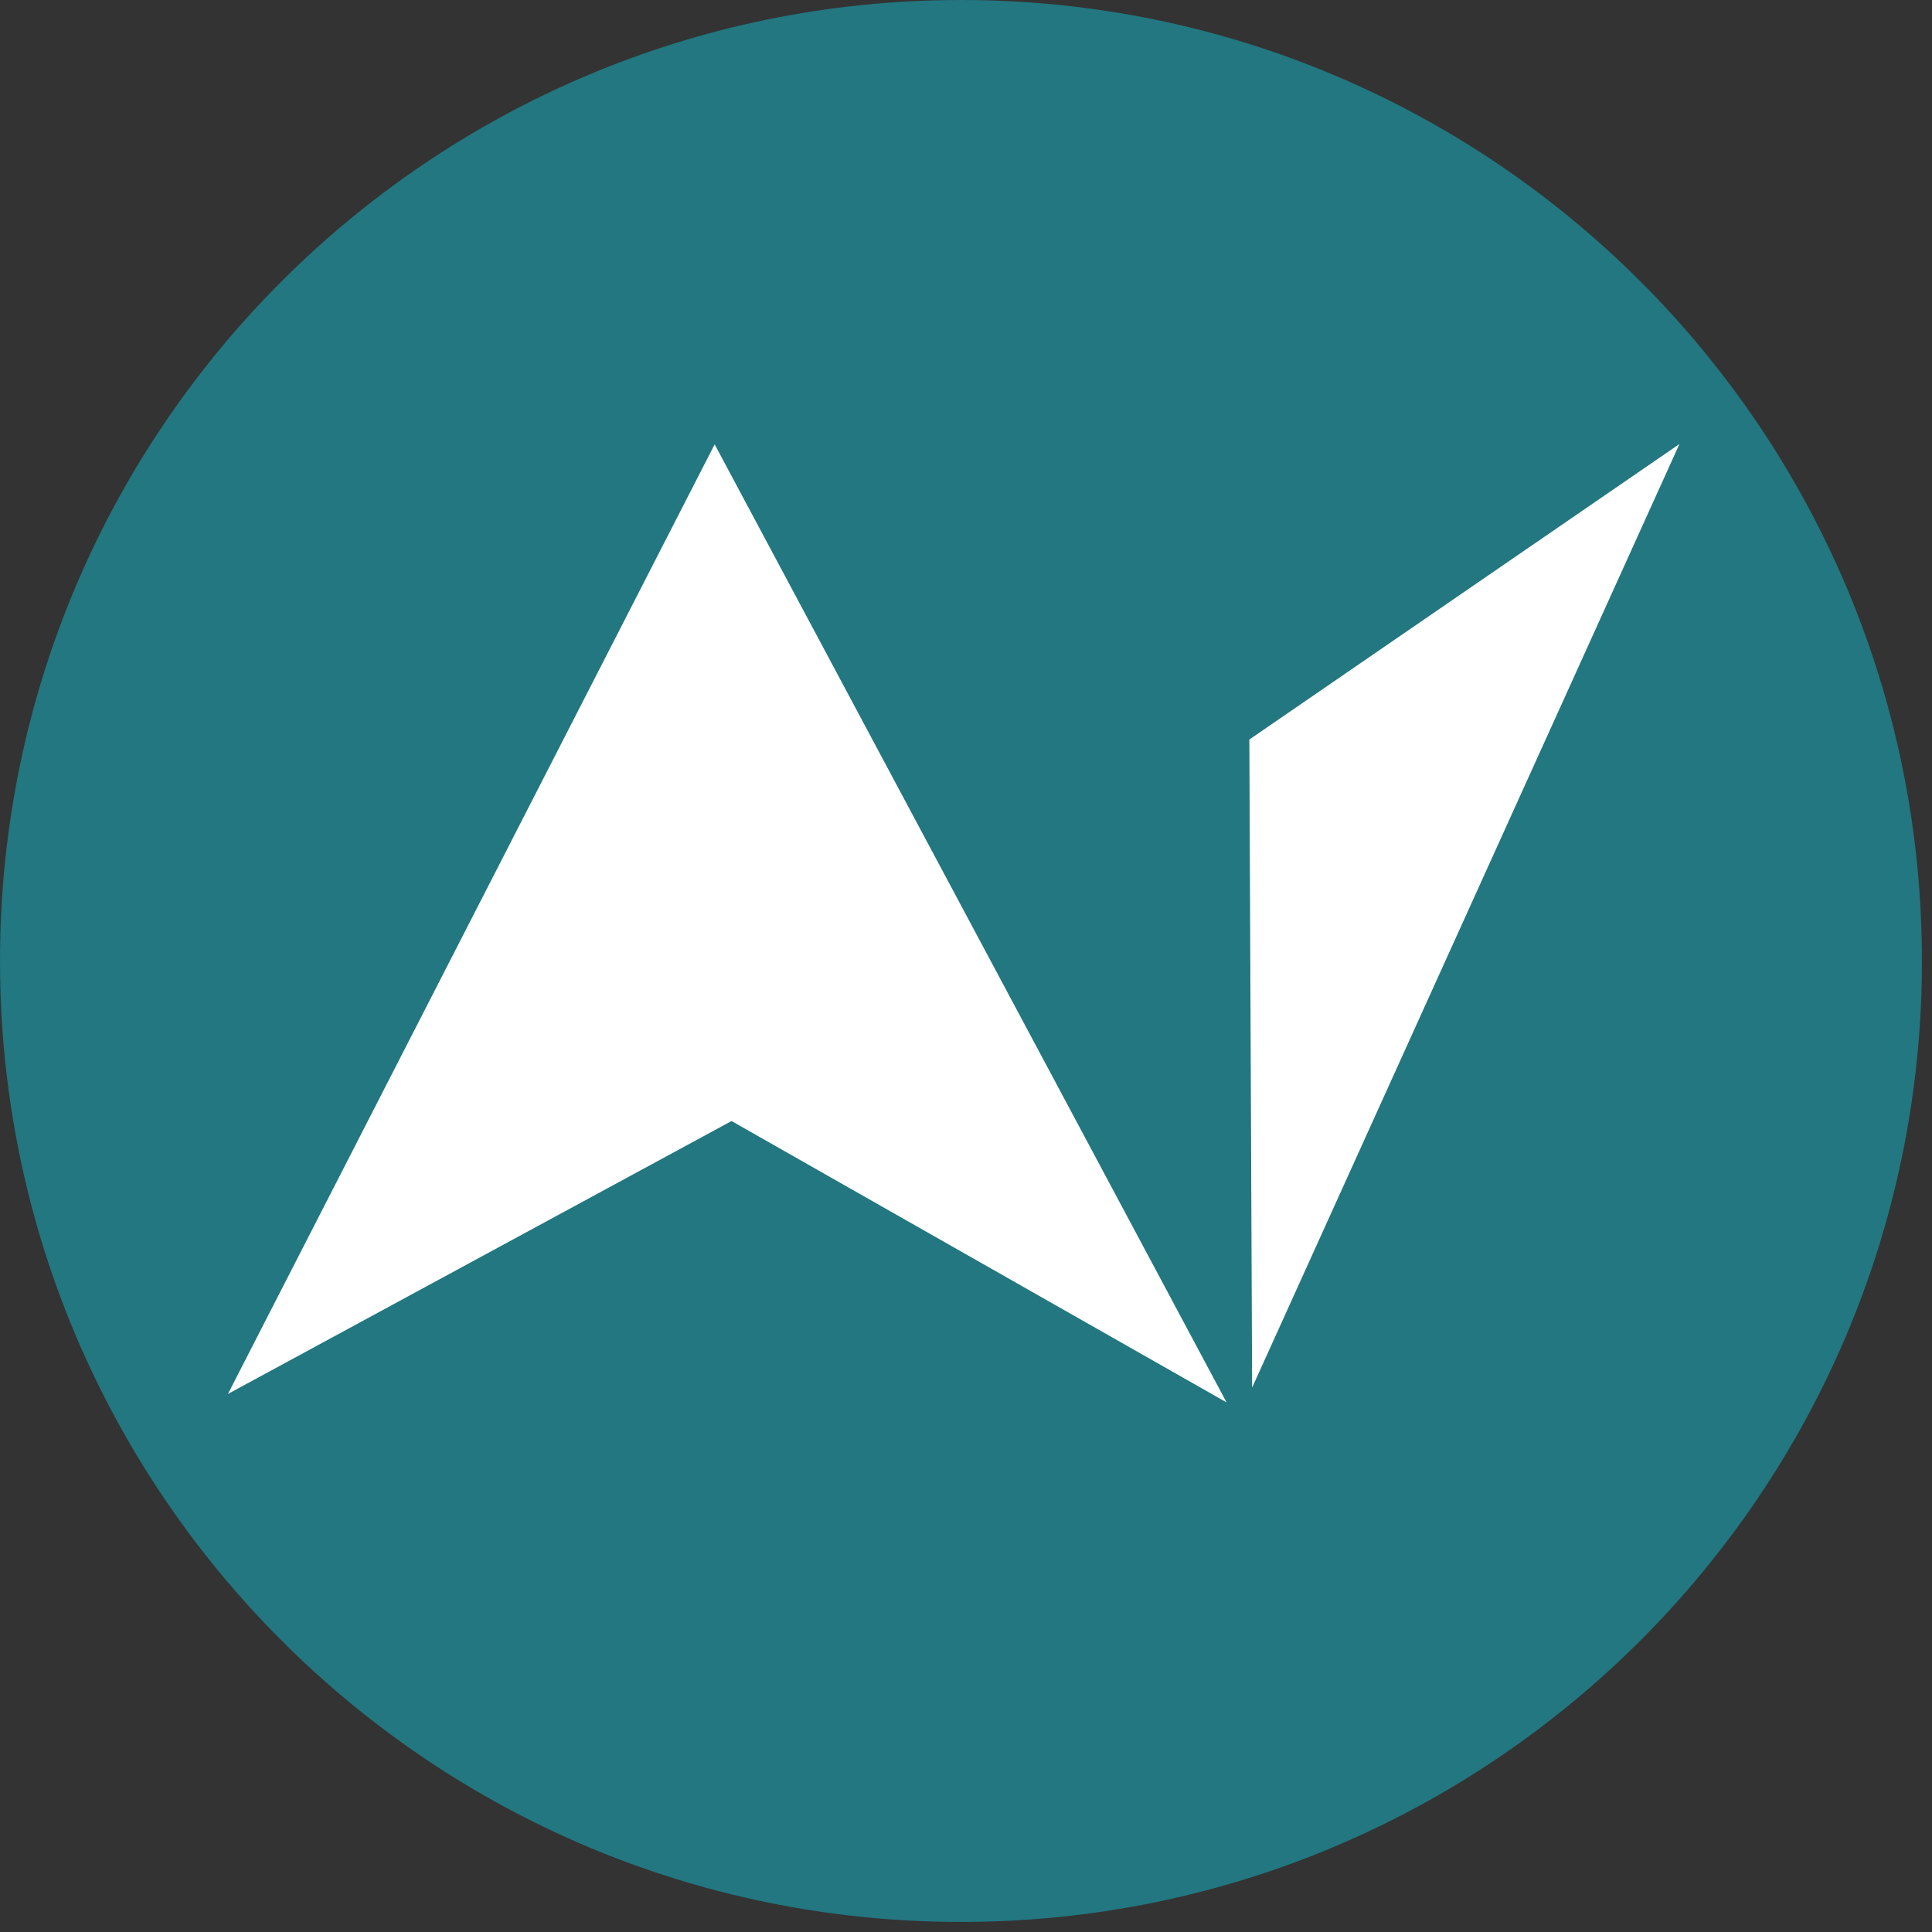
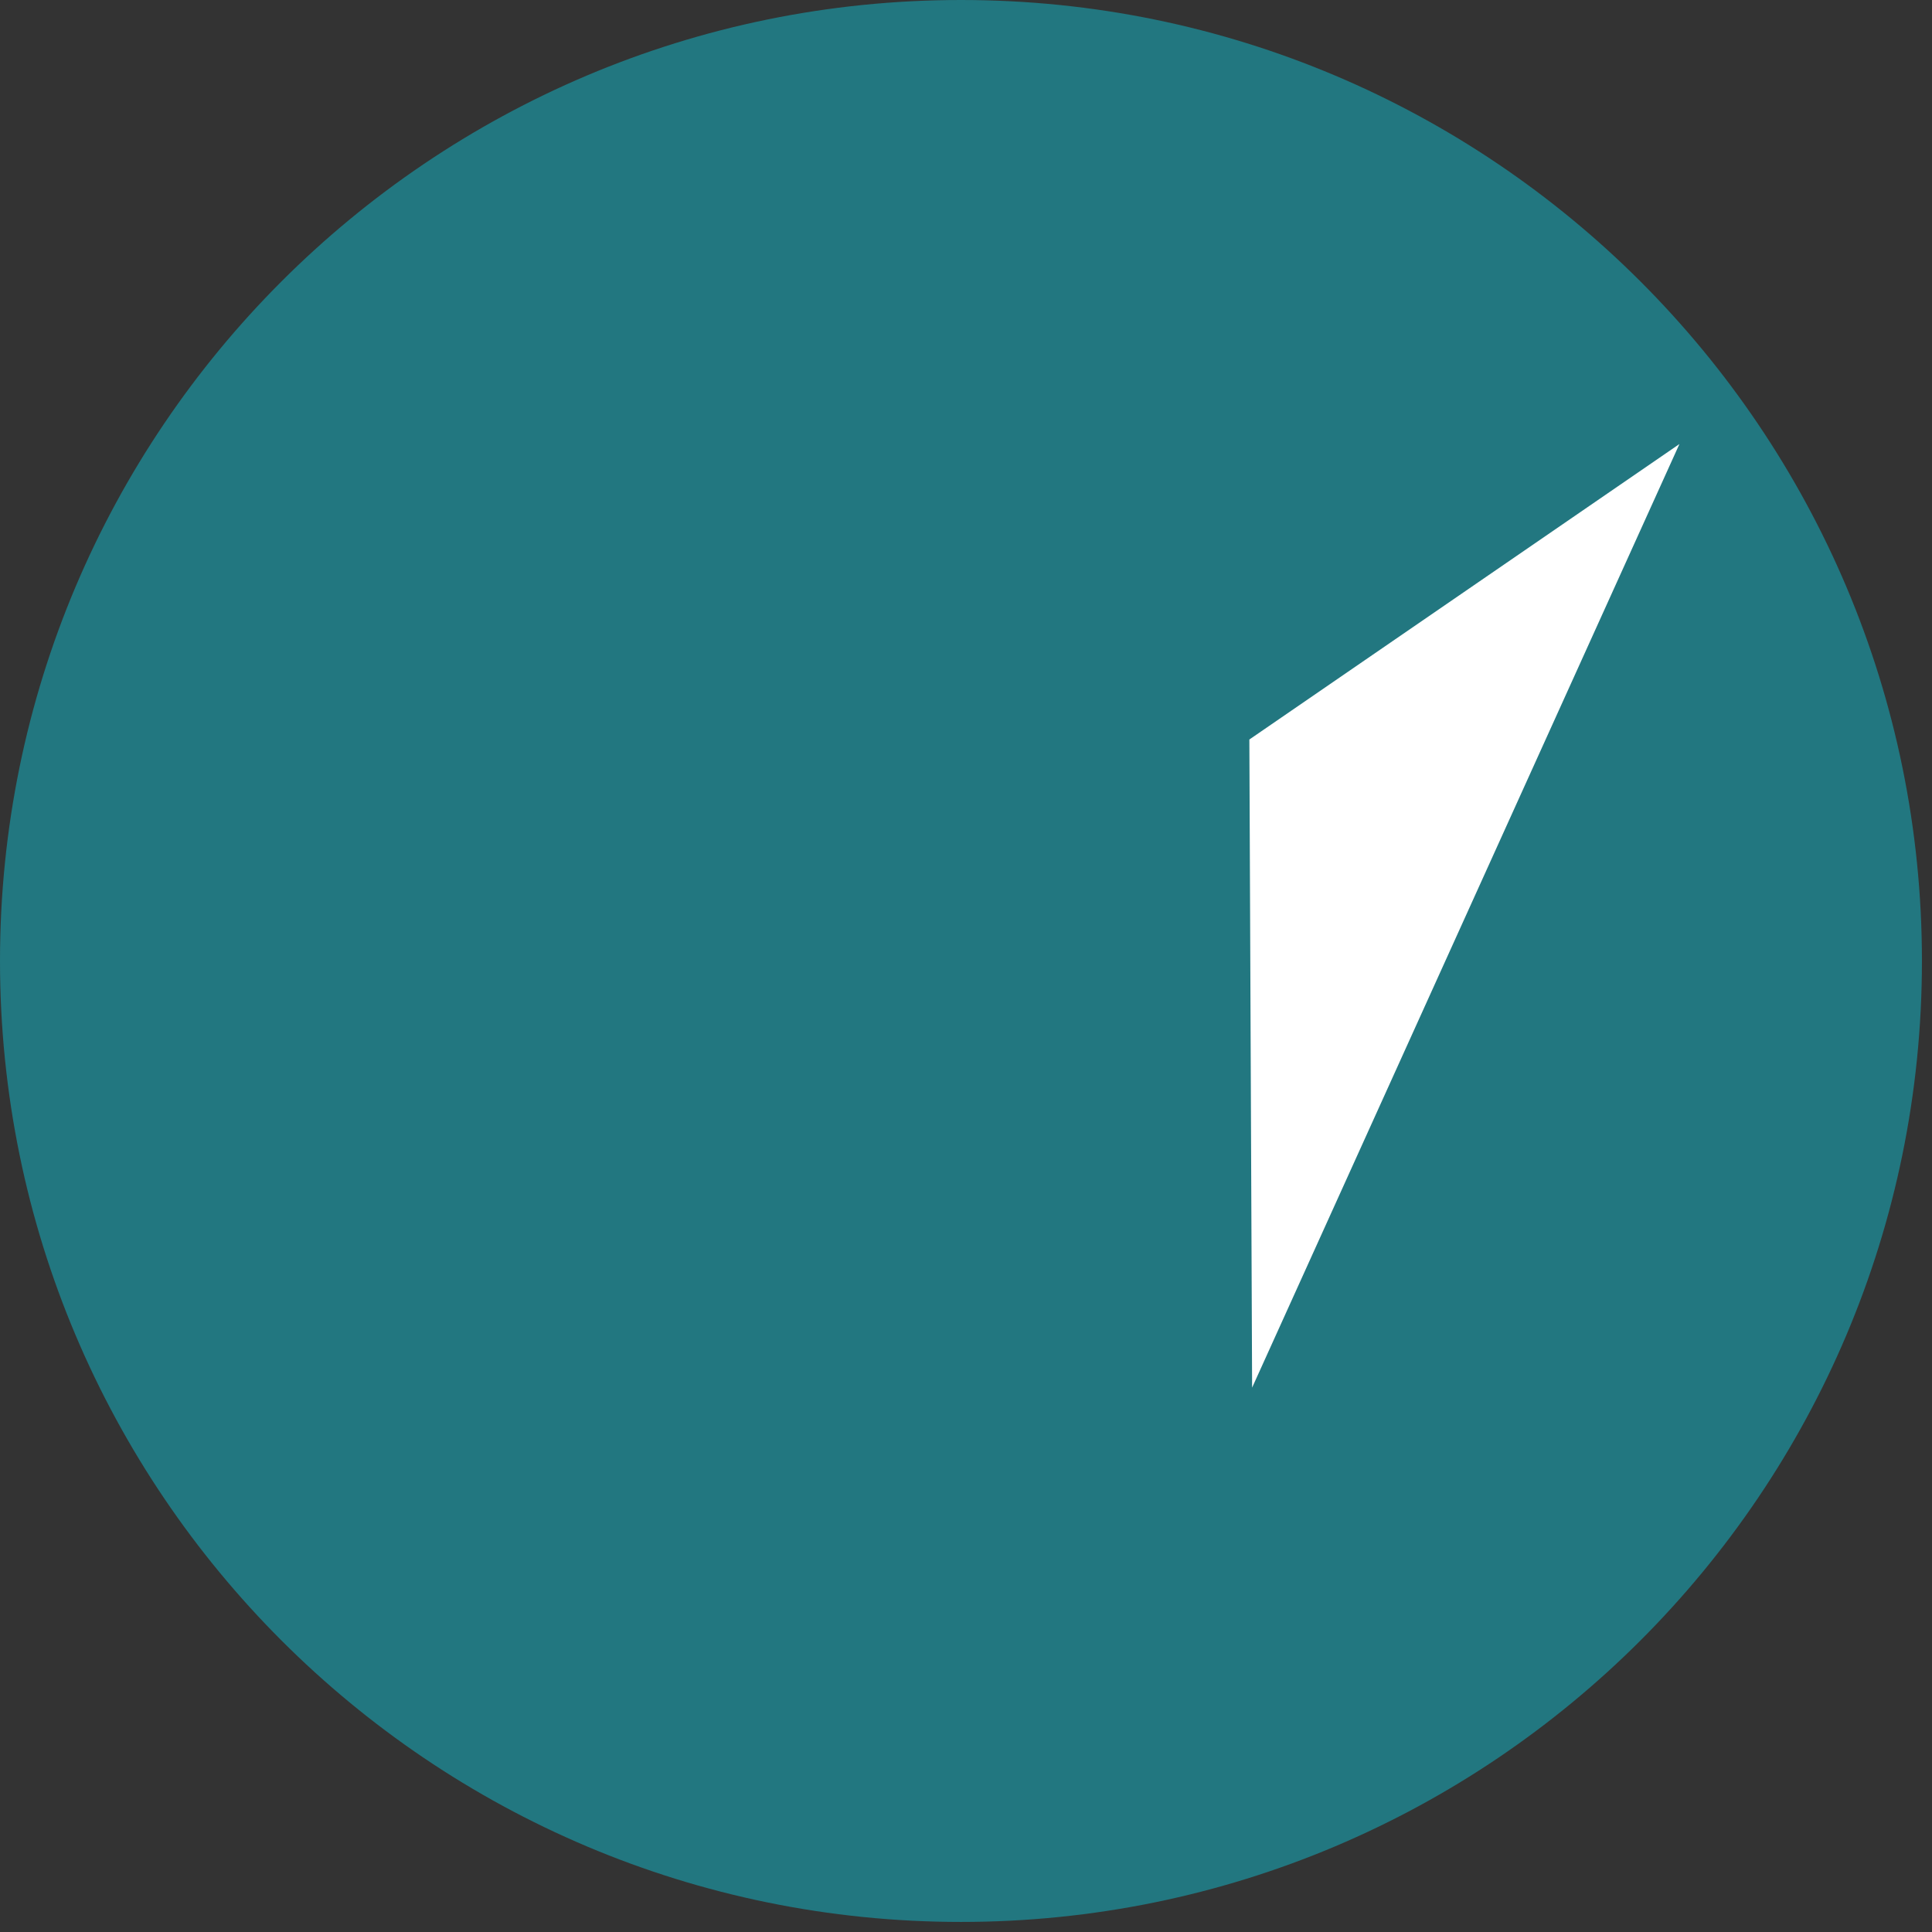
<svg xmlns="http://www.w3.org/2000/svg" width="119" height="119" viewBox="0 0 119 119" fill="none">
  <rect x="0" y="0" width="119" height="119" fill="#333333" stroke="none" />
  <path d="M59.19 118.38C91.88 118.38 118.38 91.88 118.38 59.19C118.38 26.5 91.88 0 59.19 0C26.5 0 0 26.5 0 59.19C0 91.88 26.5 118.38 59.19 118.38Z" fill="#227780" />
  <path d="M76.953 45.55L77.123 85.47L103.443 27.35L76.953 45.55Z" fill="white" />
-   <path d="M75.549 86.379L45.059 69.049L14.039 85.859L44.019 27.369L75.549 86.379Z" fill="white" />
</svg>